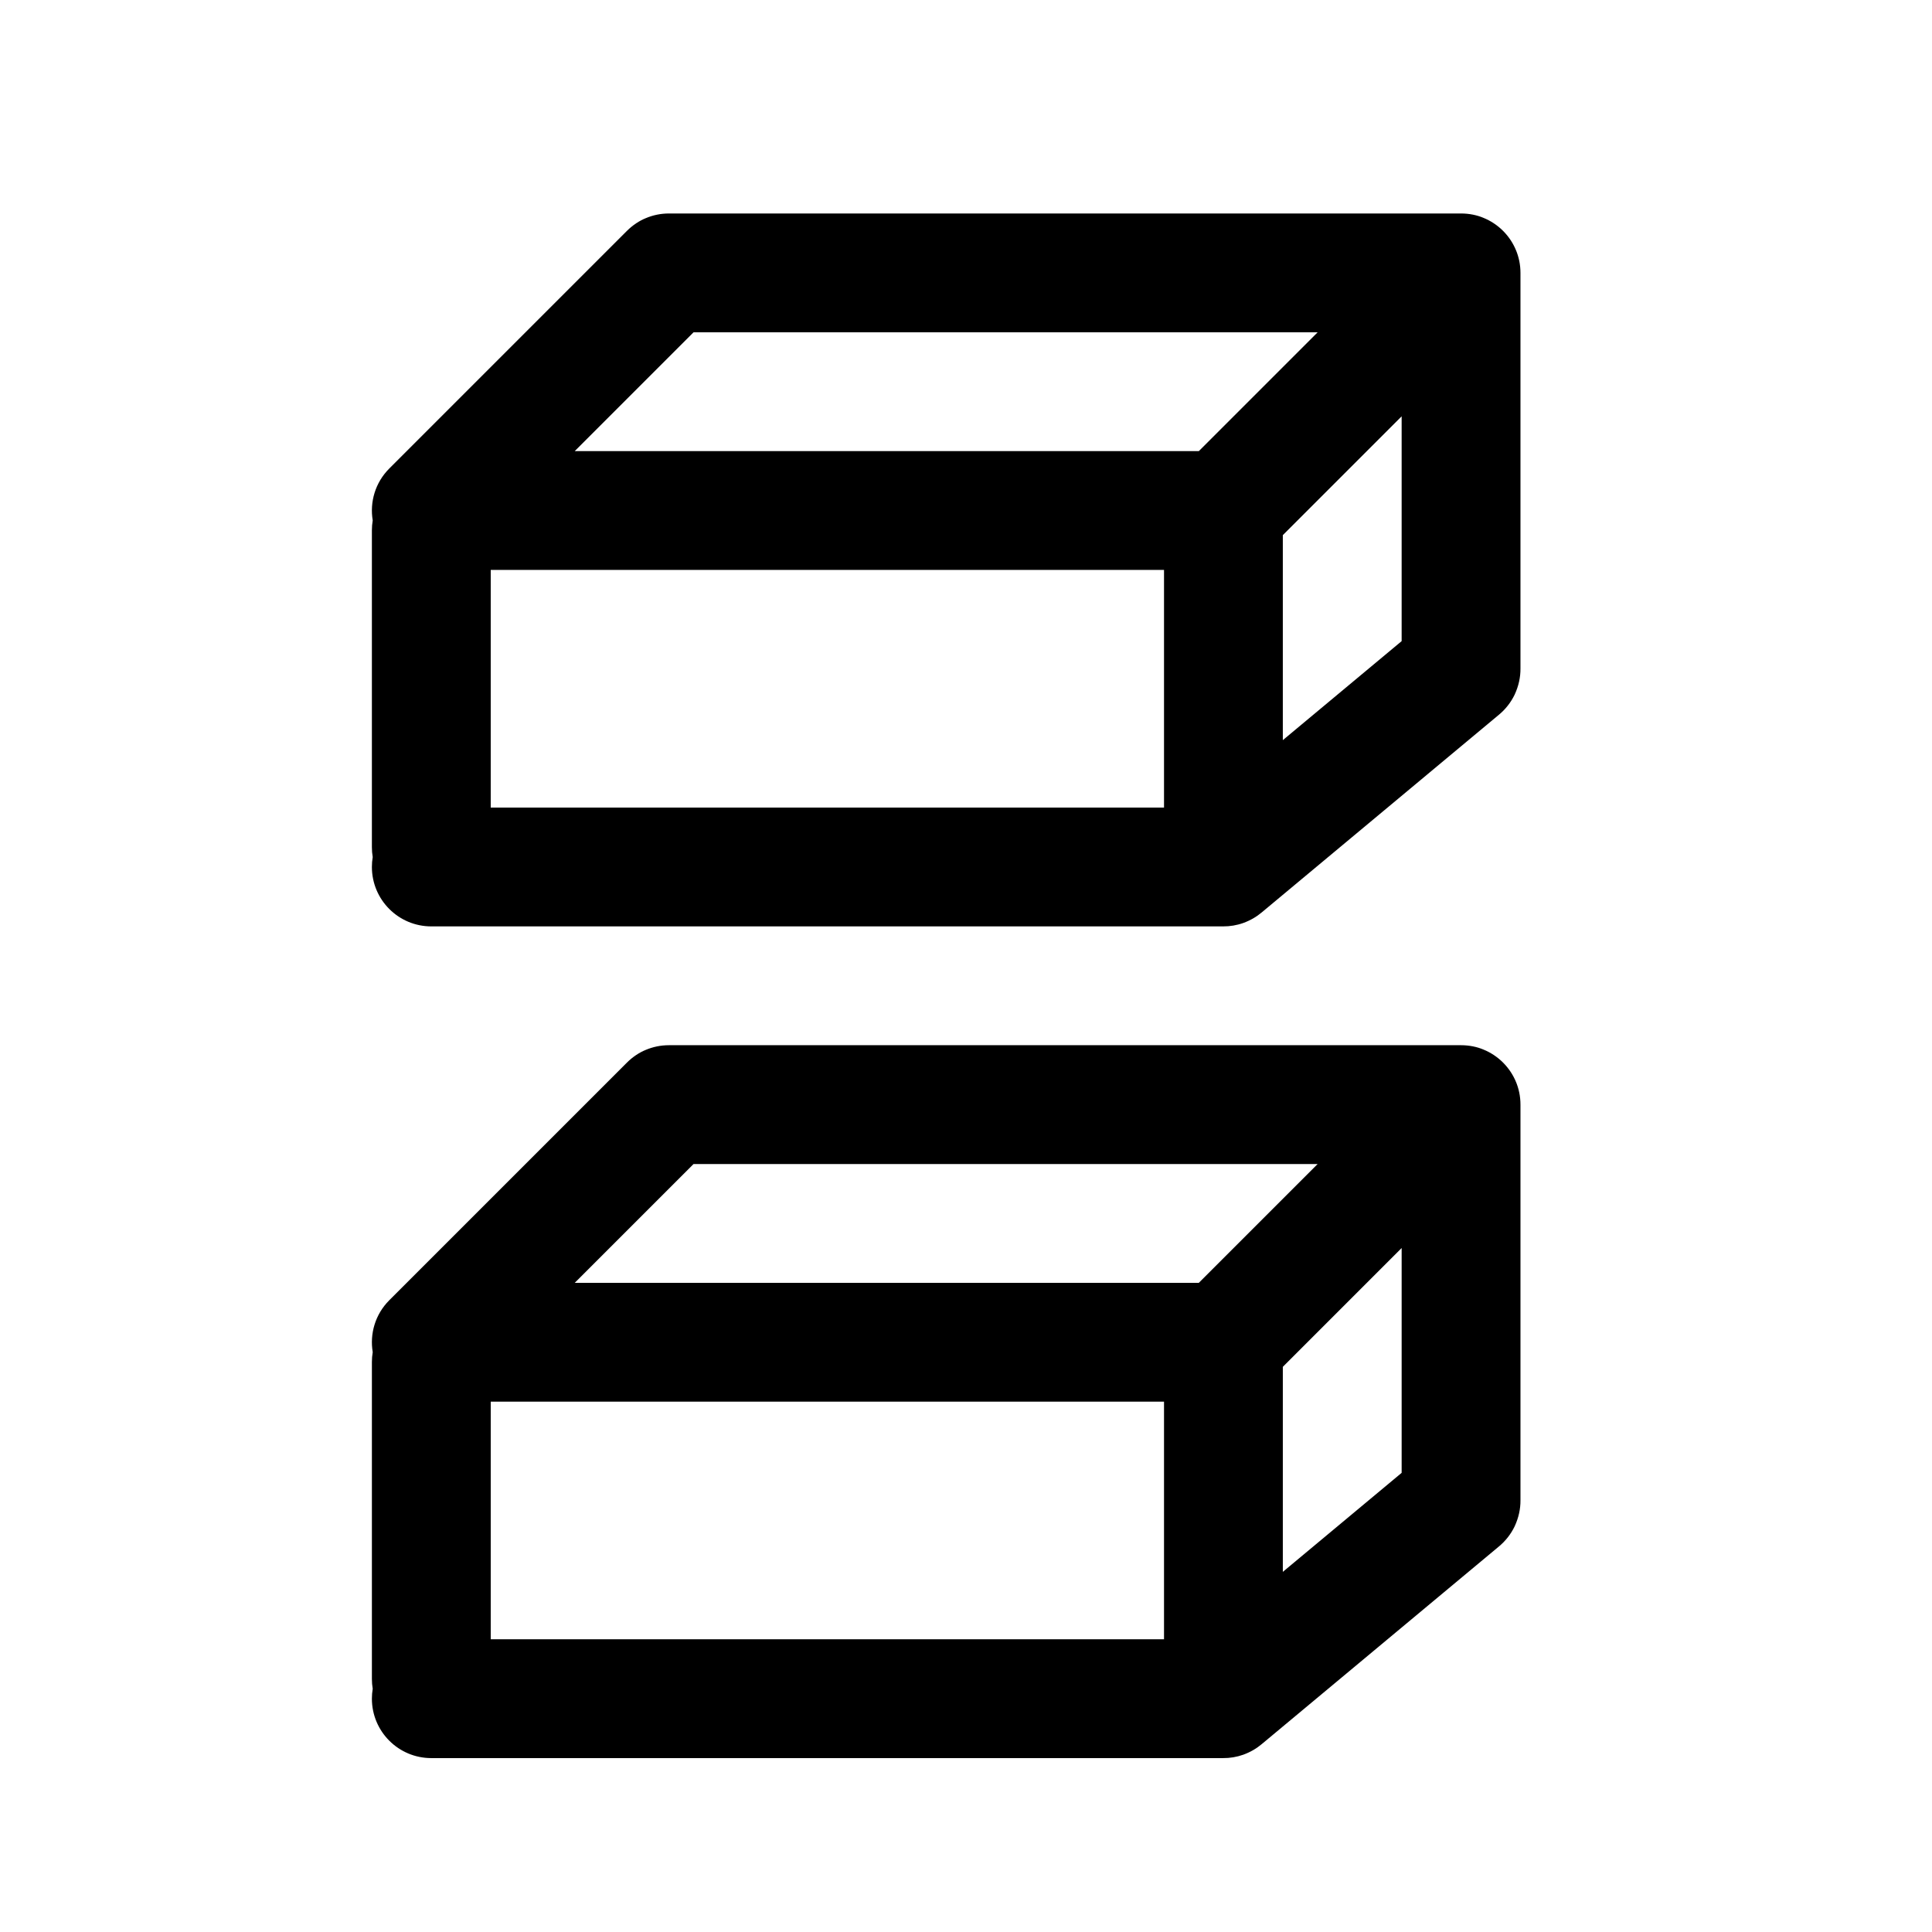
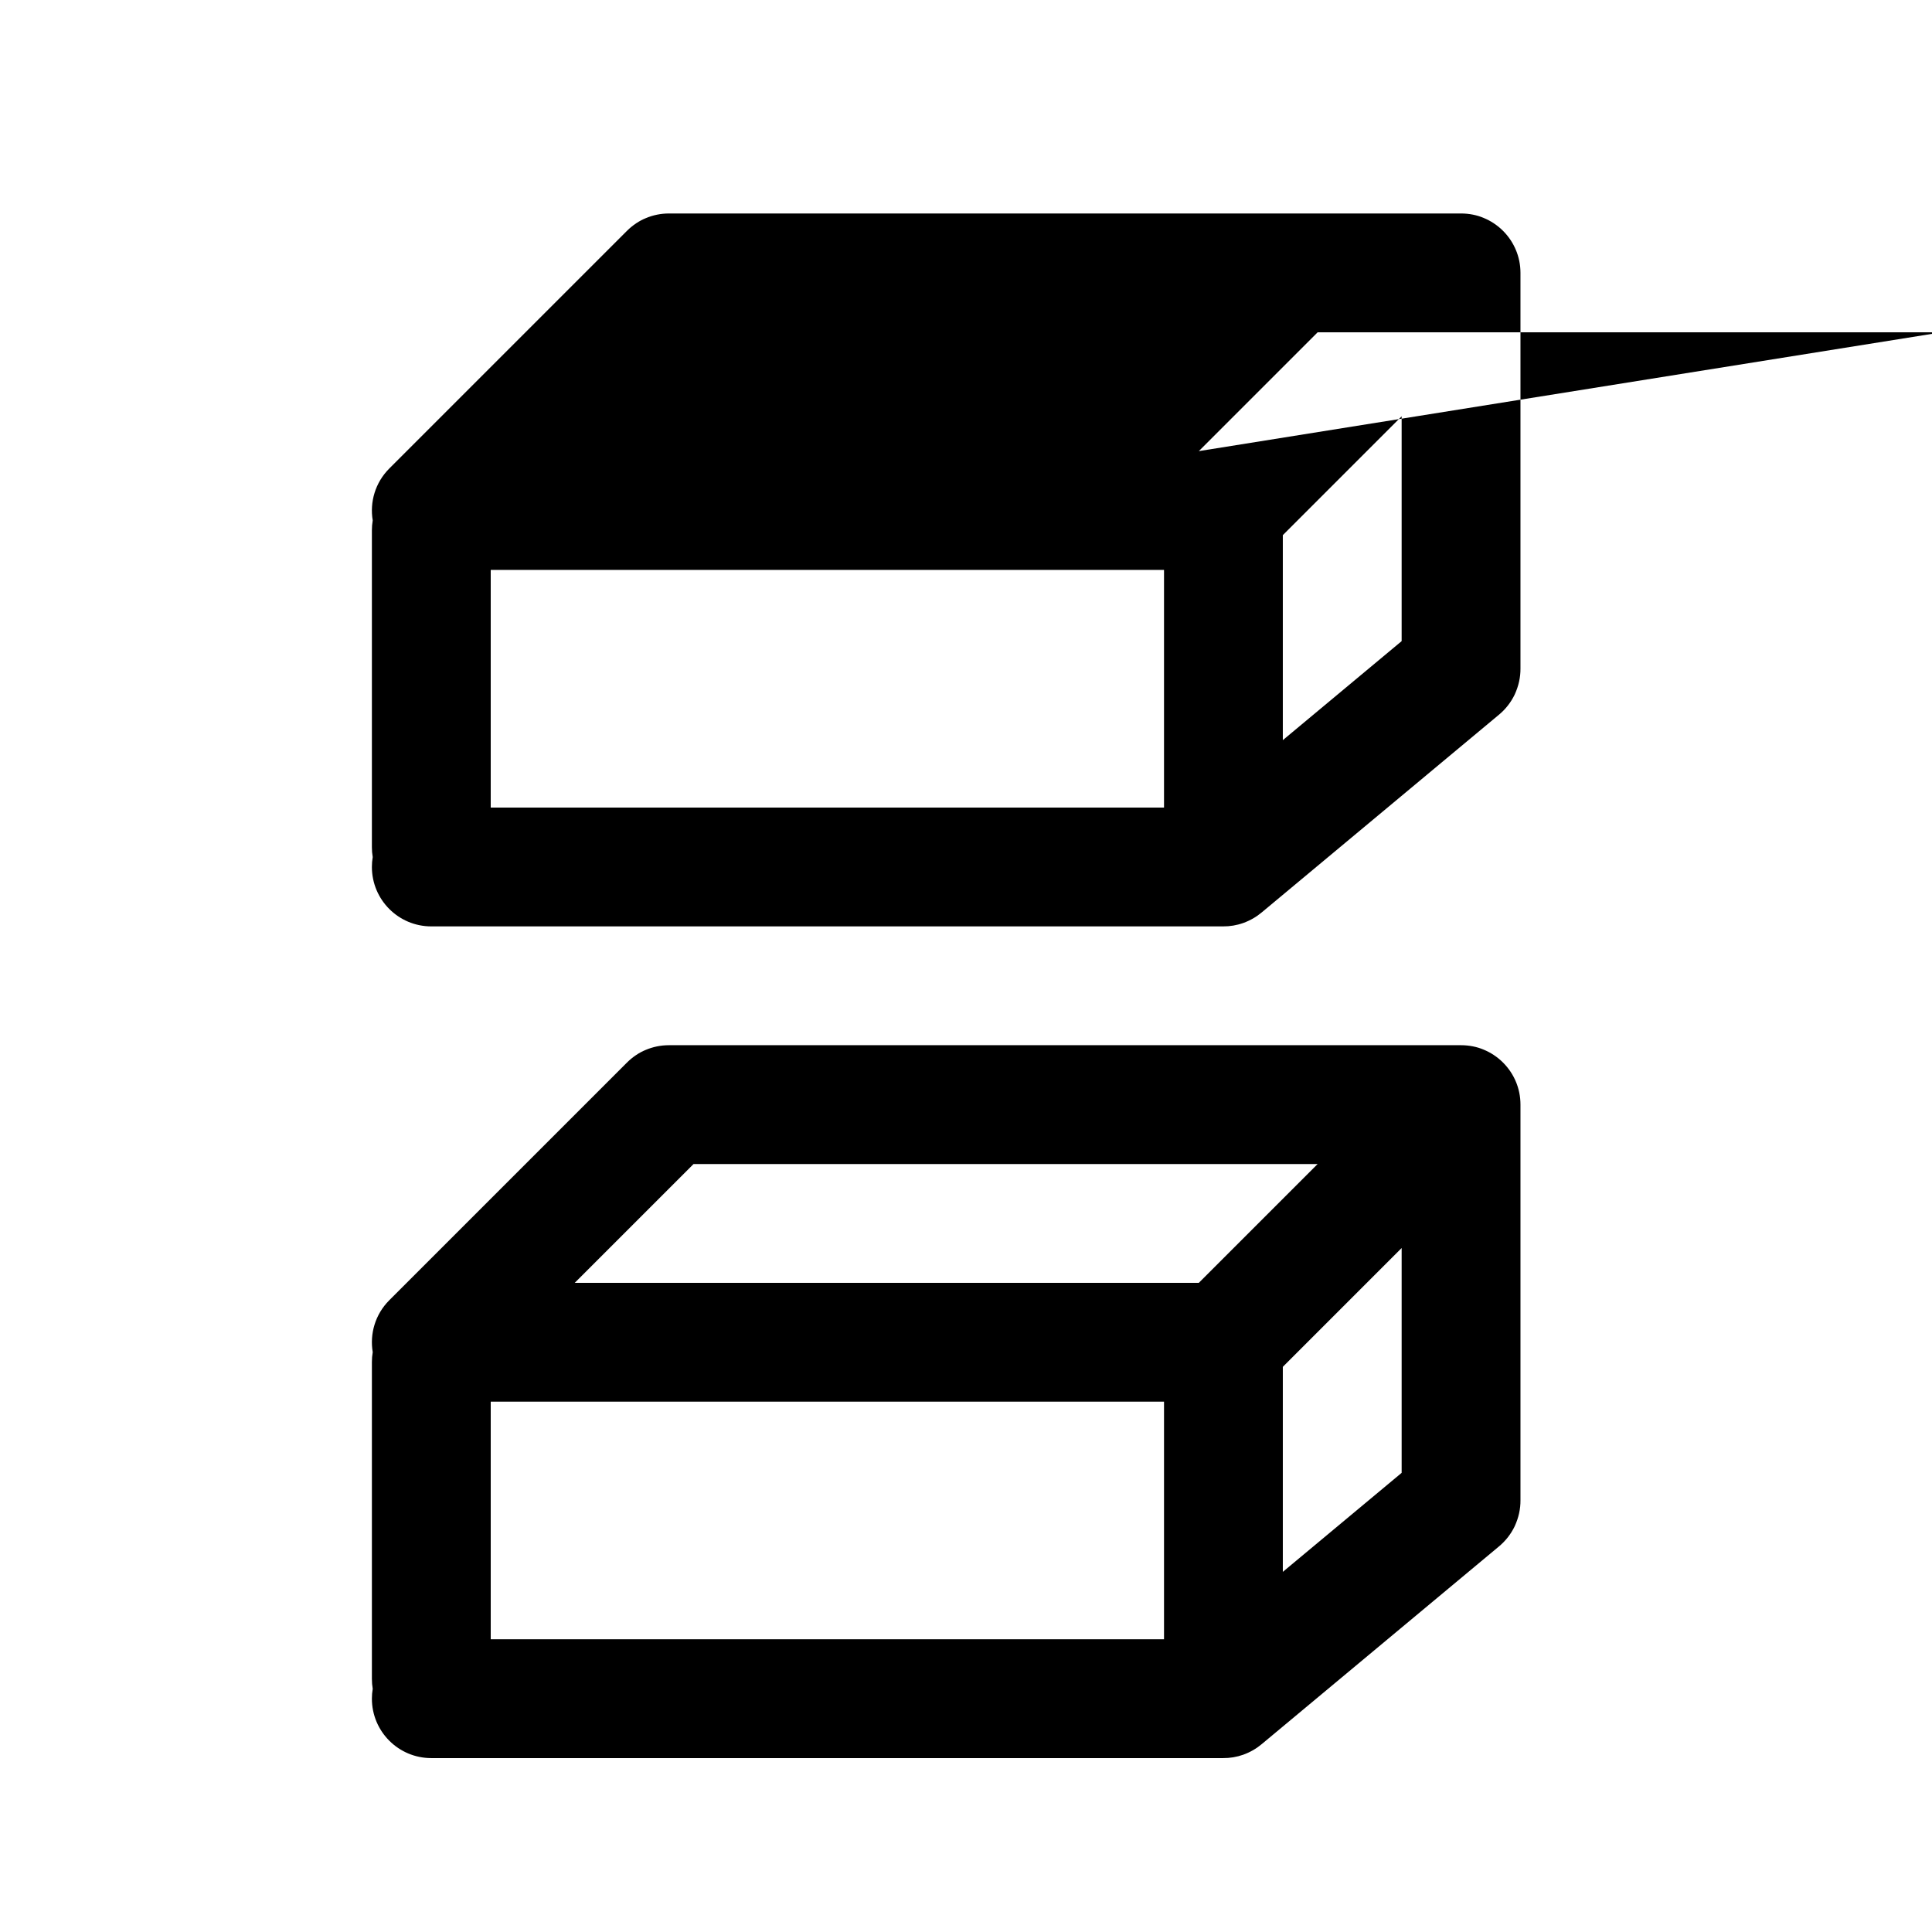
<svg xmlns="http://www.w3.org/2000/svg" fill="#000000" width="800px" height="800px" version="1.1" viewBox="144 144 512 512">
-   <path d="m515.45 254.33-31.488 31.488v54.328l31.488-26.242zm30.336-43.934c-0.766-1.895-1.922-3.672-3.457-5.211-1.539-1.535-3.312-2.688-5.207-3.457-1.68-0.711-3.754-1.152-5.926-1.152h-209.92c-2.172 0-4.242 0.441-6.129 1.238-1.691 0.684-3.465 1.836-5.004 3.371l-62.977 62.977c-3.742 3.746-5.207 8.902-4.391 13.754-0.145 0.855-0.219 1.734-0.219 2.629v83.969c0 0.895 0.074 1.77 0.219 2.621-0.145 0.855-0.219 1.73-0.219 2.625 0 8.695 7.047 15.746 15.742 15.746h209.82c1.812 0.012 3.629-0.285 5.371-0.906 1.918-0.703 3.504-1.641 4.891-2.809l62.805-52.34c1.77-1.457 3.219-3.293 4.223-5.383 1.066-2.324 1.551-4.613 1.531-6.91v-104.84c0-2.172-0.438-4.242-1.234-6.125zm-93.309 147.62h-178.43v-62.977h178.43zm9.223-94.465h-165.39l31.488-31.488h165.39zm53.75 211.19-31.488 31.488v54.332l31.488-26.242zm30.336-43.934c-0.766-1.895-1.922-3.668-3.457-5.207-1.539-1.535-3.312-2.691-5.207-3.457-1.68-0.715-3.754-1.152-5.926-1.152h-209.92c-2.172 0-4.242 0.438-6.129 1.234-1.691 0.684-3.465 1.84-5.004 3.375l-62.977 62.977c-3.742 3.742-5.207 8.902-4.391 13.754-0.145 0.855-0.219 1.73-0.219 2.625v83.969c0 0.895 0.074 1.773 0.219 2.625-0.145 0.855-0.219 1.73-0.219 2.625 0 8.695 7.047 15.742 15.742 15.742h209.82c1.812 0.016 3.629-0.285 5.371-0.902 1.918-0.707 3.504-1.641 4.891-2.812l62.805-52.336c1.77-1.457 3.219-3.293 4.223-5.387 1.066-2.324 1.551-4.609 1.531-6.906v-104.84c0-2.172-0.438-4.246-1.234-6.129zm-93.309 147.62h-178.43v-62.977h178.43zm9.223-94.465h-165.39l31.488-31.484h165.39z" fill-rule="evenodd" />
+   <path d="m515.45 254.33-31.488 31.488v54.328l31.488-26.242zm30.336-43.934c-0.766-1.895-1.922-3.672-3.457-5.211-1.539-1.535-3.312-2.688-5.207-3.457-1.68-0.711-3.754-1.152-5.926-1.152h-209.92c-2.172 0-4.242 0.441-6.129 1.238-1.691 0.684-3.465 1.836-5.004 3.371l-62.977 62.977c-3.742 3.746-5.207 8.902-4.391 13.754-0.145 0.855-0.219 1.734-0.219 2.629v83.969c0 0.895 0.074 1.77 0.219 2.621-0.145 0.855-0.219 1.73-0.219 2.625 0 8.695 7.047 15.746 15.742 15.746h209.82c1.812 0.012 3.629-0.285 5.371-0.906 1.918-0.703 3.504-1.641 4.891-2.809l62.805-52.34c1.77-1.457 3.219-3.293 4.223-5.383 1.066-2.324 1.551-4.613 1.531-6.91v-104.84c0-2.172-0.438-4.242-1.234-6.125zm-93.309 147.62h-178.43v-62.977h178.43zm9.223-94.465l31.488-31.488h165.39zm53.75 211.19-31.488 31.488v54.332l31.488-26.242zm30.336-43.934c-0.766-1.895-1.922-3.668-3.457-5.207-1.539-1.535-3.312-2.691-5.207-3.457-1.68-0.715-3.754-1.152-5.926-1.152h-209.92c-2.172 0-4.242 0.438-6.129 1.234-1.691 0.684-3.465 1.84-5.004 3.375l-62.977 62.977c-3.742 3.742-5.207 8.902-4.391 13.754-0.145 0.855-0.219 1.73-0.219 2.625v83.969c0 0.895 0.074 1.773 0.219 2.625-0.145 0.855-0.219 1.73-0.219 2.625 0 8.695 7.047 15.742 15.742 15.742h209.82c1.812 0.016 3.629-0.285 5.371-0.902 1.918-0.707 3.504-1.641 4.891-2.812l62.805-52.336c1.77-1.457 3.219-3.293 4.223-5.387 1.066-2.324 1.551-4.609 1.531-6.906v-104.84c0-2.172-0.438-4.246-1.234-6.129zm-93.309 147.62h-178.43v-62.977h178.43zm9.223-94.465h-165.39l31.488-31.484h165.39z" fill-rule="evenodd" />
</svg>